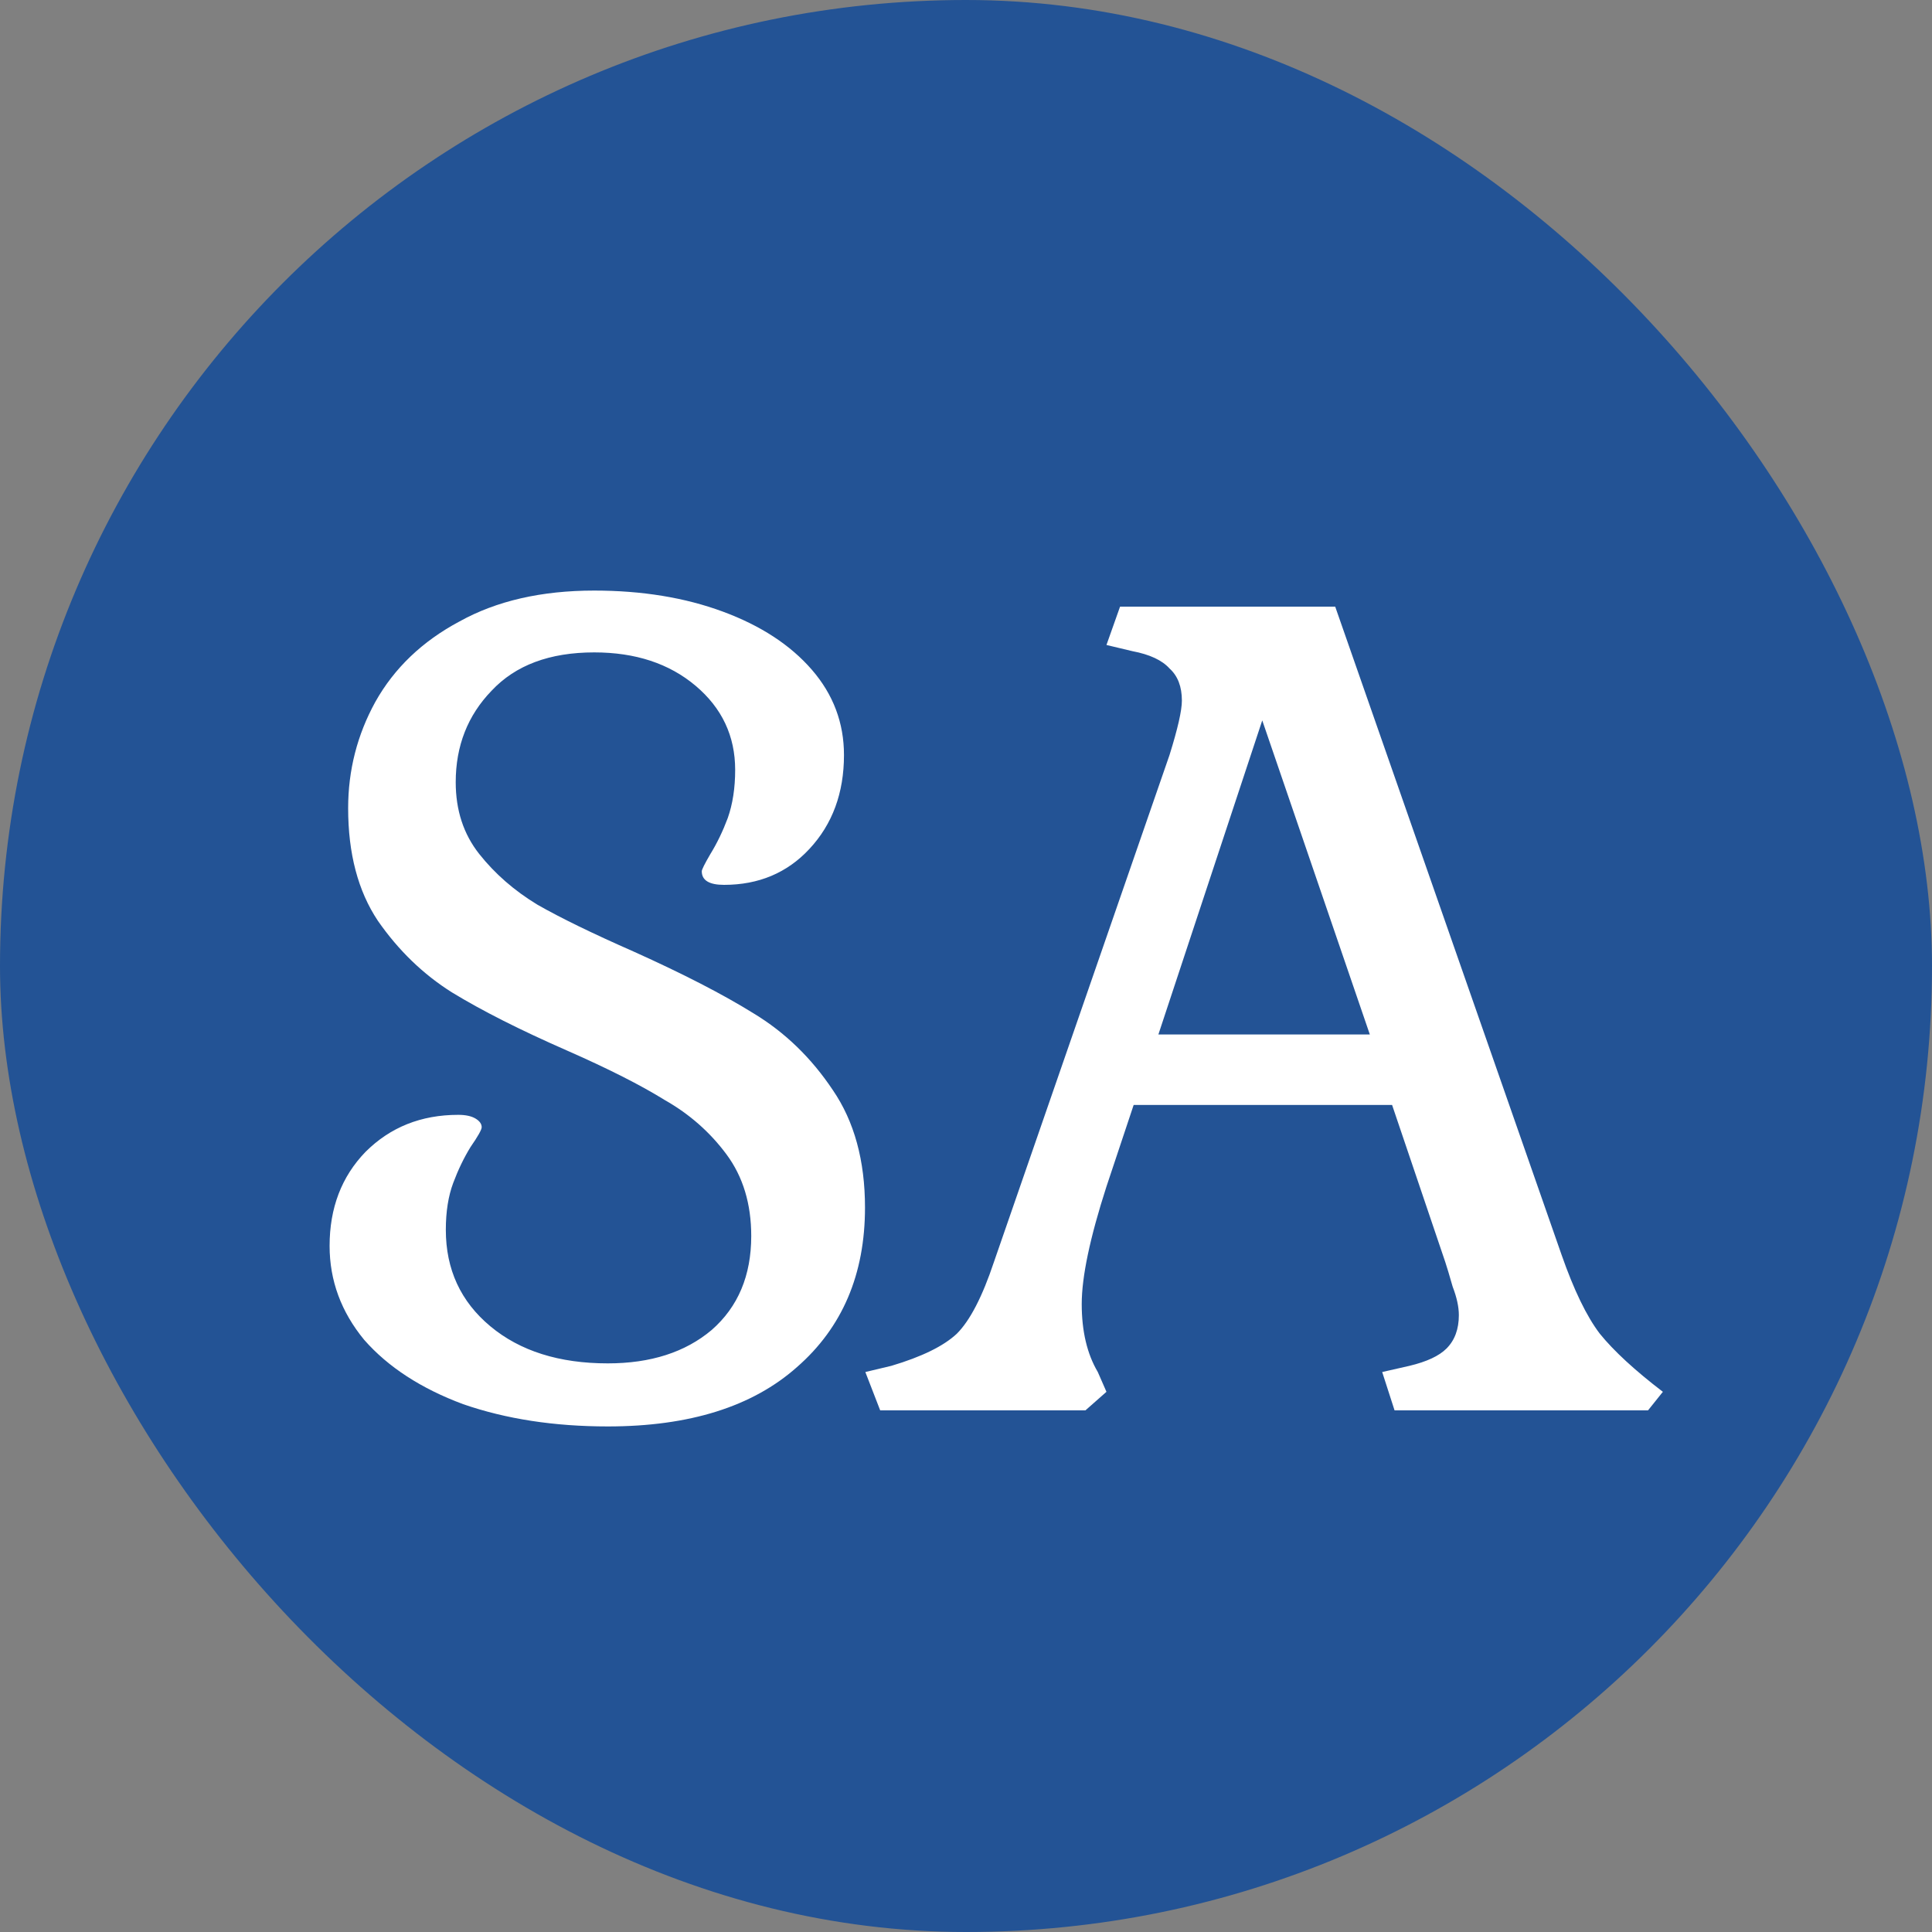
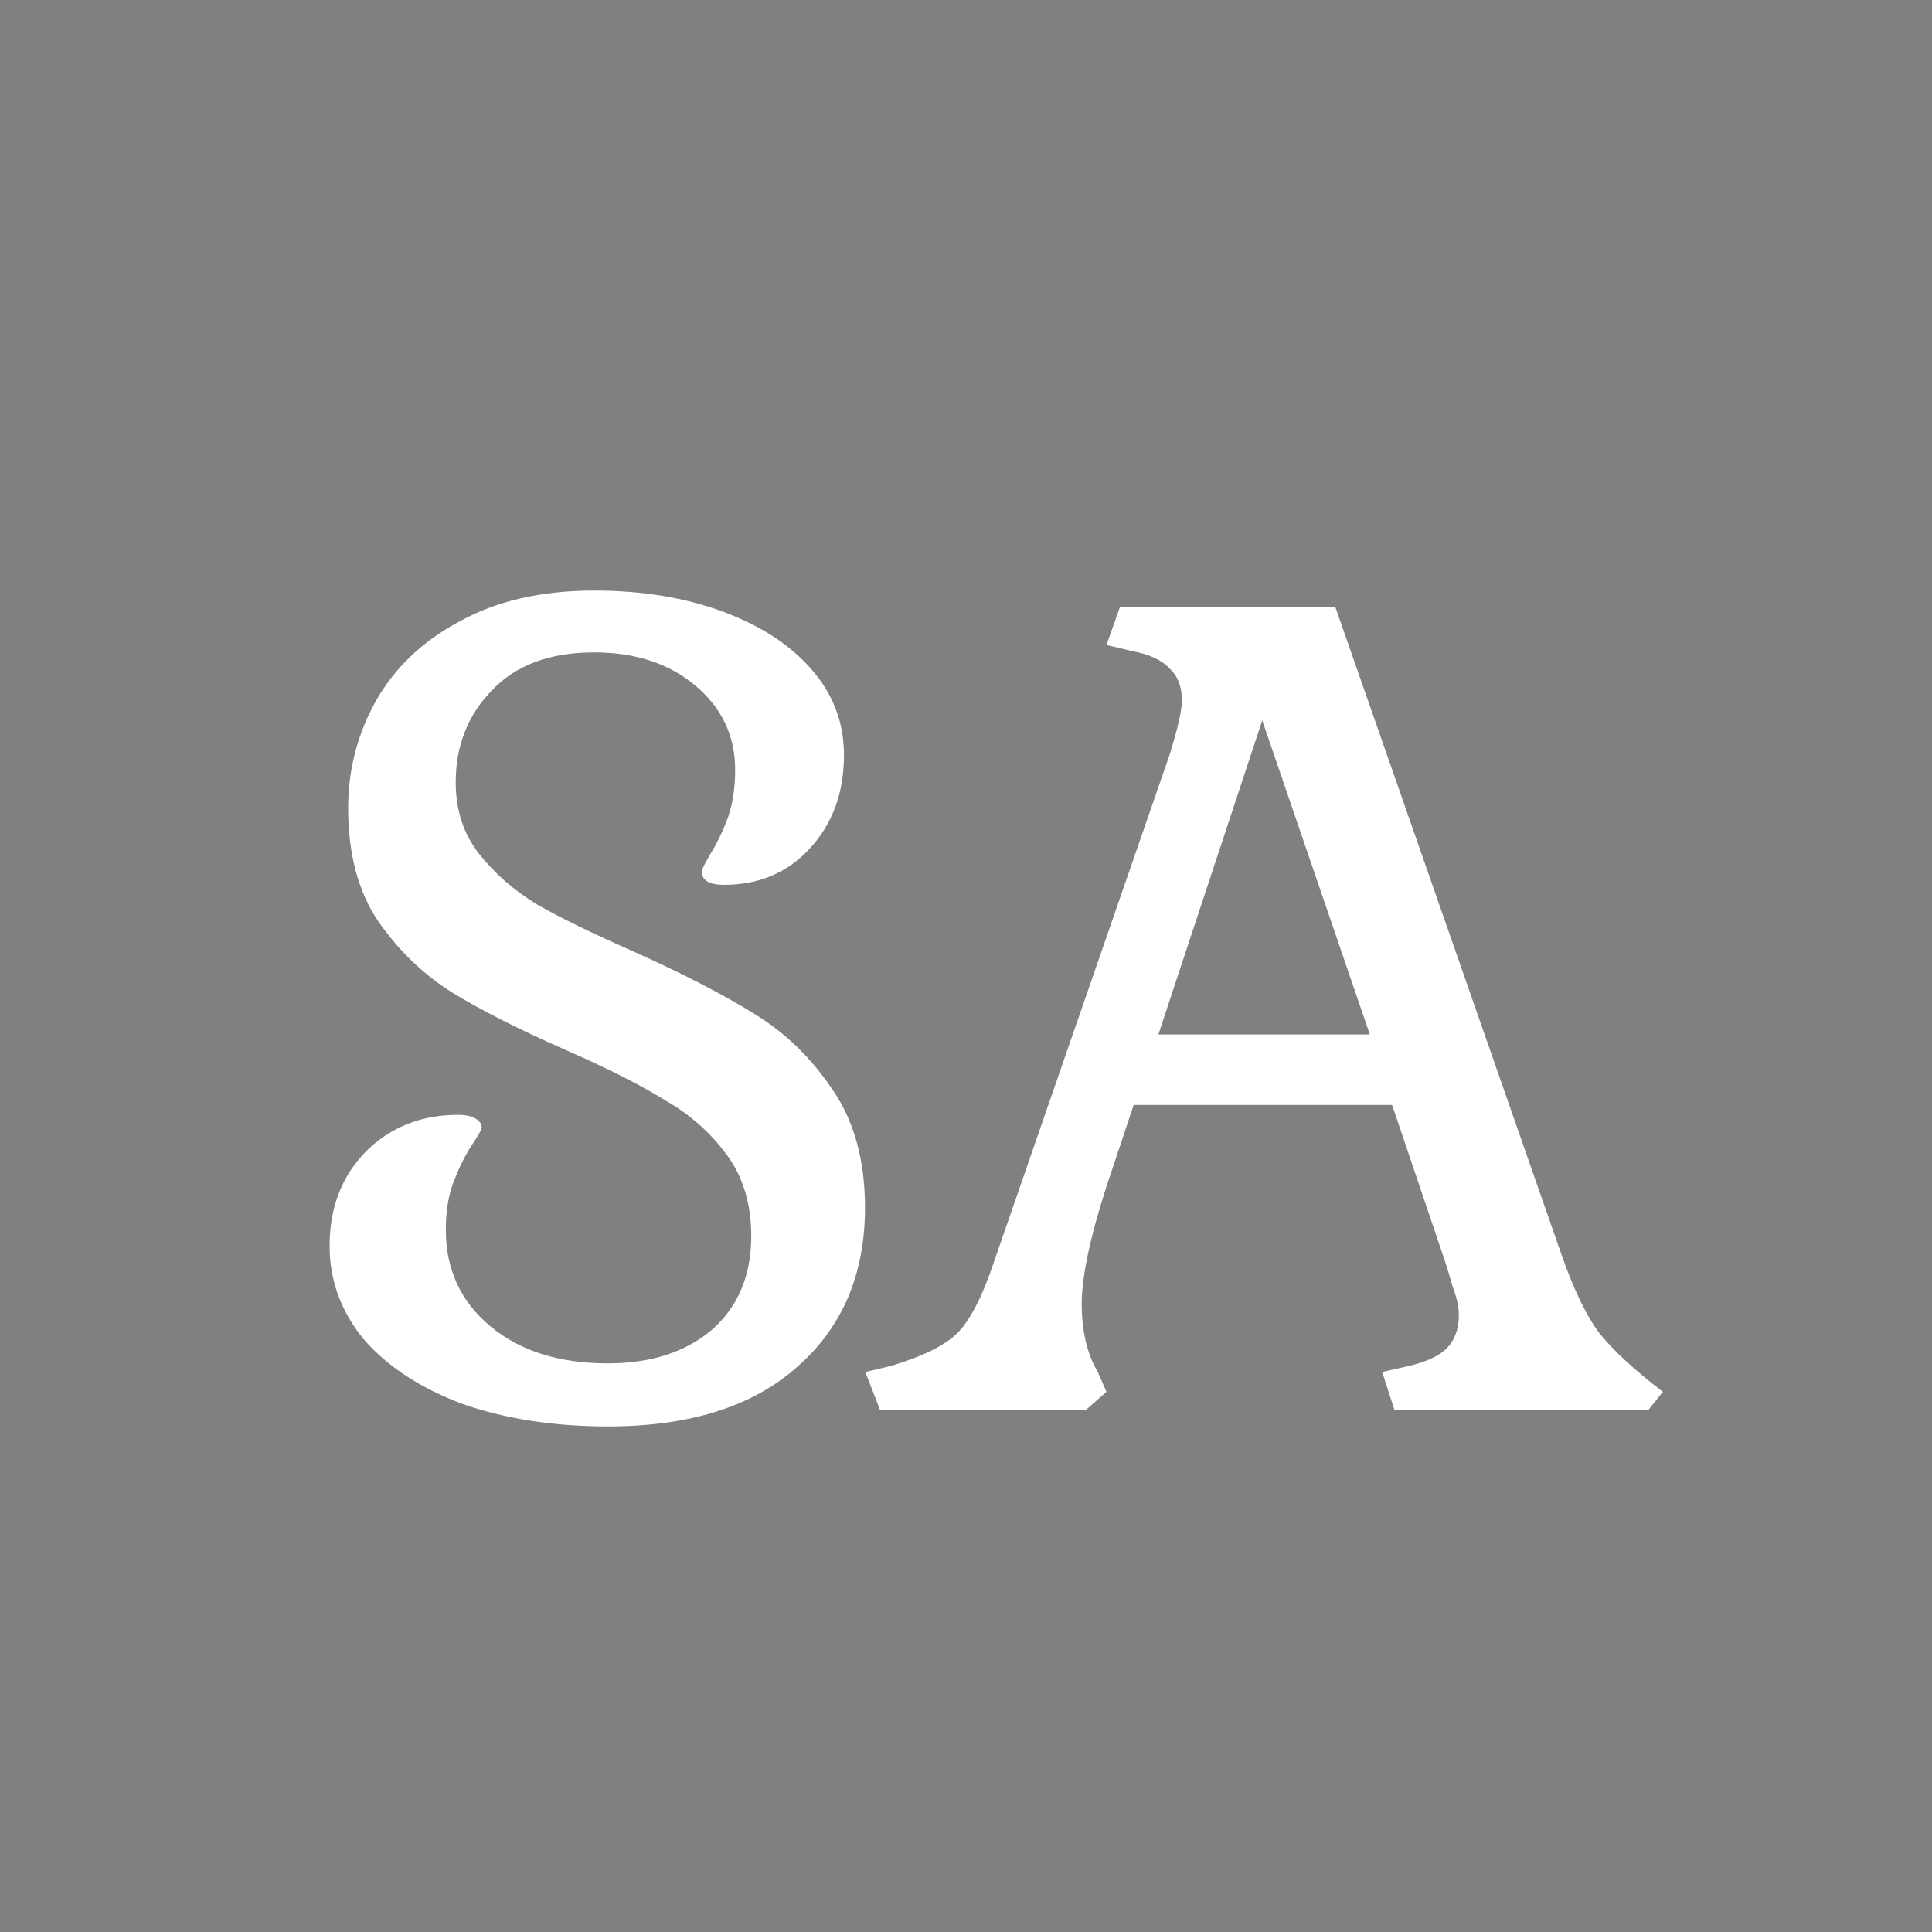
<svg xmlns="http://www.w3.org/2000/svg" width="200" height="200" viewBox="0 0 200 200" fill="none">
  <rect x="0" y="0" width="200" height="200" fill="#808080" stroke="none" />
-   <rect width="200" height="200" rx="100" fill="#235395" />
  <path d="M62.92 147.664C57.373 147.664 52.381 146.896 47.944 145.36C43.592 143.739 40.179 141.52 37.704 138.704C35.315 135.803 34.12 132.56 34.12 128.976C34.12 125.051 35.357 121.808 37.832 119.248C40.392 116.688 43.592 115.408 47.432 115.408C48.2 115.408 48.797 115.536 49.224 115.792C49.651 116.048 49.864 116.347 49.864 116.688C49.864 116.944 49.48 117.627 48.712 118.736C48.029 119.845 47.432 121.083 46.92 122.448C46.408 123.813 46.152 125.435 46.152 127.312C46.152 131.408 47.688 134.736 50.76 137.296C53.832 139.856 57.885 141.136 62.92 141.136C67.357 141.136 70.941 139.984 73.672 137.68C76.403 135.291 77.768 132.048 77.768 127.952C77.768 124.624 76.915 121.808 75.208 119.504C73.501 117.2 71.368 115.323 68.808 113.872C66.333 112.336 62.963 110.629 58.696 108.752C53.832 106.619 49.864 104.613 46.792 102.736C43.805 100.859 41.245 98.384 39.112 95.312C37.064 92.24 36.04 88.357 36.04 83.664C36.04 79.739 36.979 76.069 38.856 72.656C40.819 69.157 43.72 66.384 47.56 64.336C51.4 62.203 56.051 61.136 61.512 61.136C66.461 61.136 70.899 61.861 74.824 63.312C78.749 64.763 81.821 66.768 84.04 69.328C86.259 71.888 87.368 74.832 87.368 78.16C87.368 82.085 86.173 85.328 83.784 87.888C81.48 90.363 78.536 91.6 74.952 91.6C73.416 91.6 72.648 91.131 72.648 90.192C72.648 90.021 72.947 89.424 73.544 88.4C74.227 87.291 74.824 86.053 75.336 84.688C75.848 83.237 76.104 81.573 76.104 79.696C76.104 76.197 74.739 73.296 72.008 70.992C69.277 68.688 65.779 67.536 61.512 67.536C56.904 67.536 53.363 68.859 50.888 71.504C48.413 74.064 47.176 77.221 47.176 80.976C47.176 83.877 47.987 86.352 49.608 88.4C51.229 90.448 53.235 92.197 55.624 93.648C58.013 95.013 61.341 96.635 65.608 98.512C70.728 100.816 74.867 102.949 78.024 104.912C81.267 106.875 83.997 109.52 86.216 112.848C88.435 116.091 89.544 120.144 89.544 125.008C89.544 131.92 87.197 137.424 82.504 141.52C77.896 145.616 71.368 147.664 62.92 147.664ZM89.58 142.032L92.268 141.392C95.425 140.453 97.687 139.344 99.052 138.064C100.417 136.699 101.697 134.224 102.892 130.64L121.068 78.16C121.921 75.429 122.348 73.552 122.348 72.528C122.348 71.077 121.921 69.968 121.068 69.2C120.3 68.347 119.02 67.749 117.228 67.408L114.54 66.768L115.948 62.8H138.22L161.644 129.872C162.924 133.541 164.247 136.272 165.612 138.064C167.063 139.856 169.239 141.861 172.14 144.08L170.604 146H144.364L143.084 142.032L145.9 141.392C147.692 140.965 148.972 140.368 149.74 139.6C150.593 138.747 151.02 137.595 151.02 136.144C151.02 135.291 150.807 134.309 150.38 133.2C150.039 132.005 149.783 131.152 149.612 130.64L144.108 114.384H117.356L114.54 122.832C112.833 128.123 111.98 132.176 111.98 134.992C111.98 137.808 112.535 140.155 113.644 142.032L114.54 144.08L112.364 146H91.116L89.58 142.032ZM119.916 107.088H141.804L130.668 74.576L119.916 107.088Z" fill="white" />
</svg>